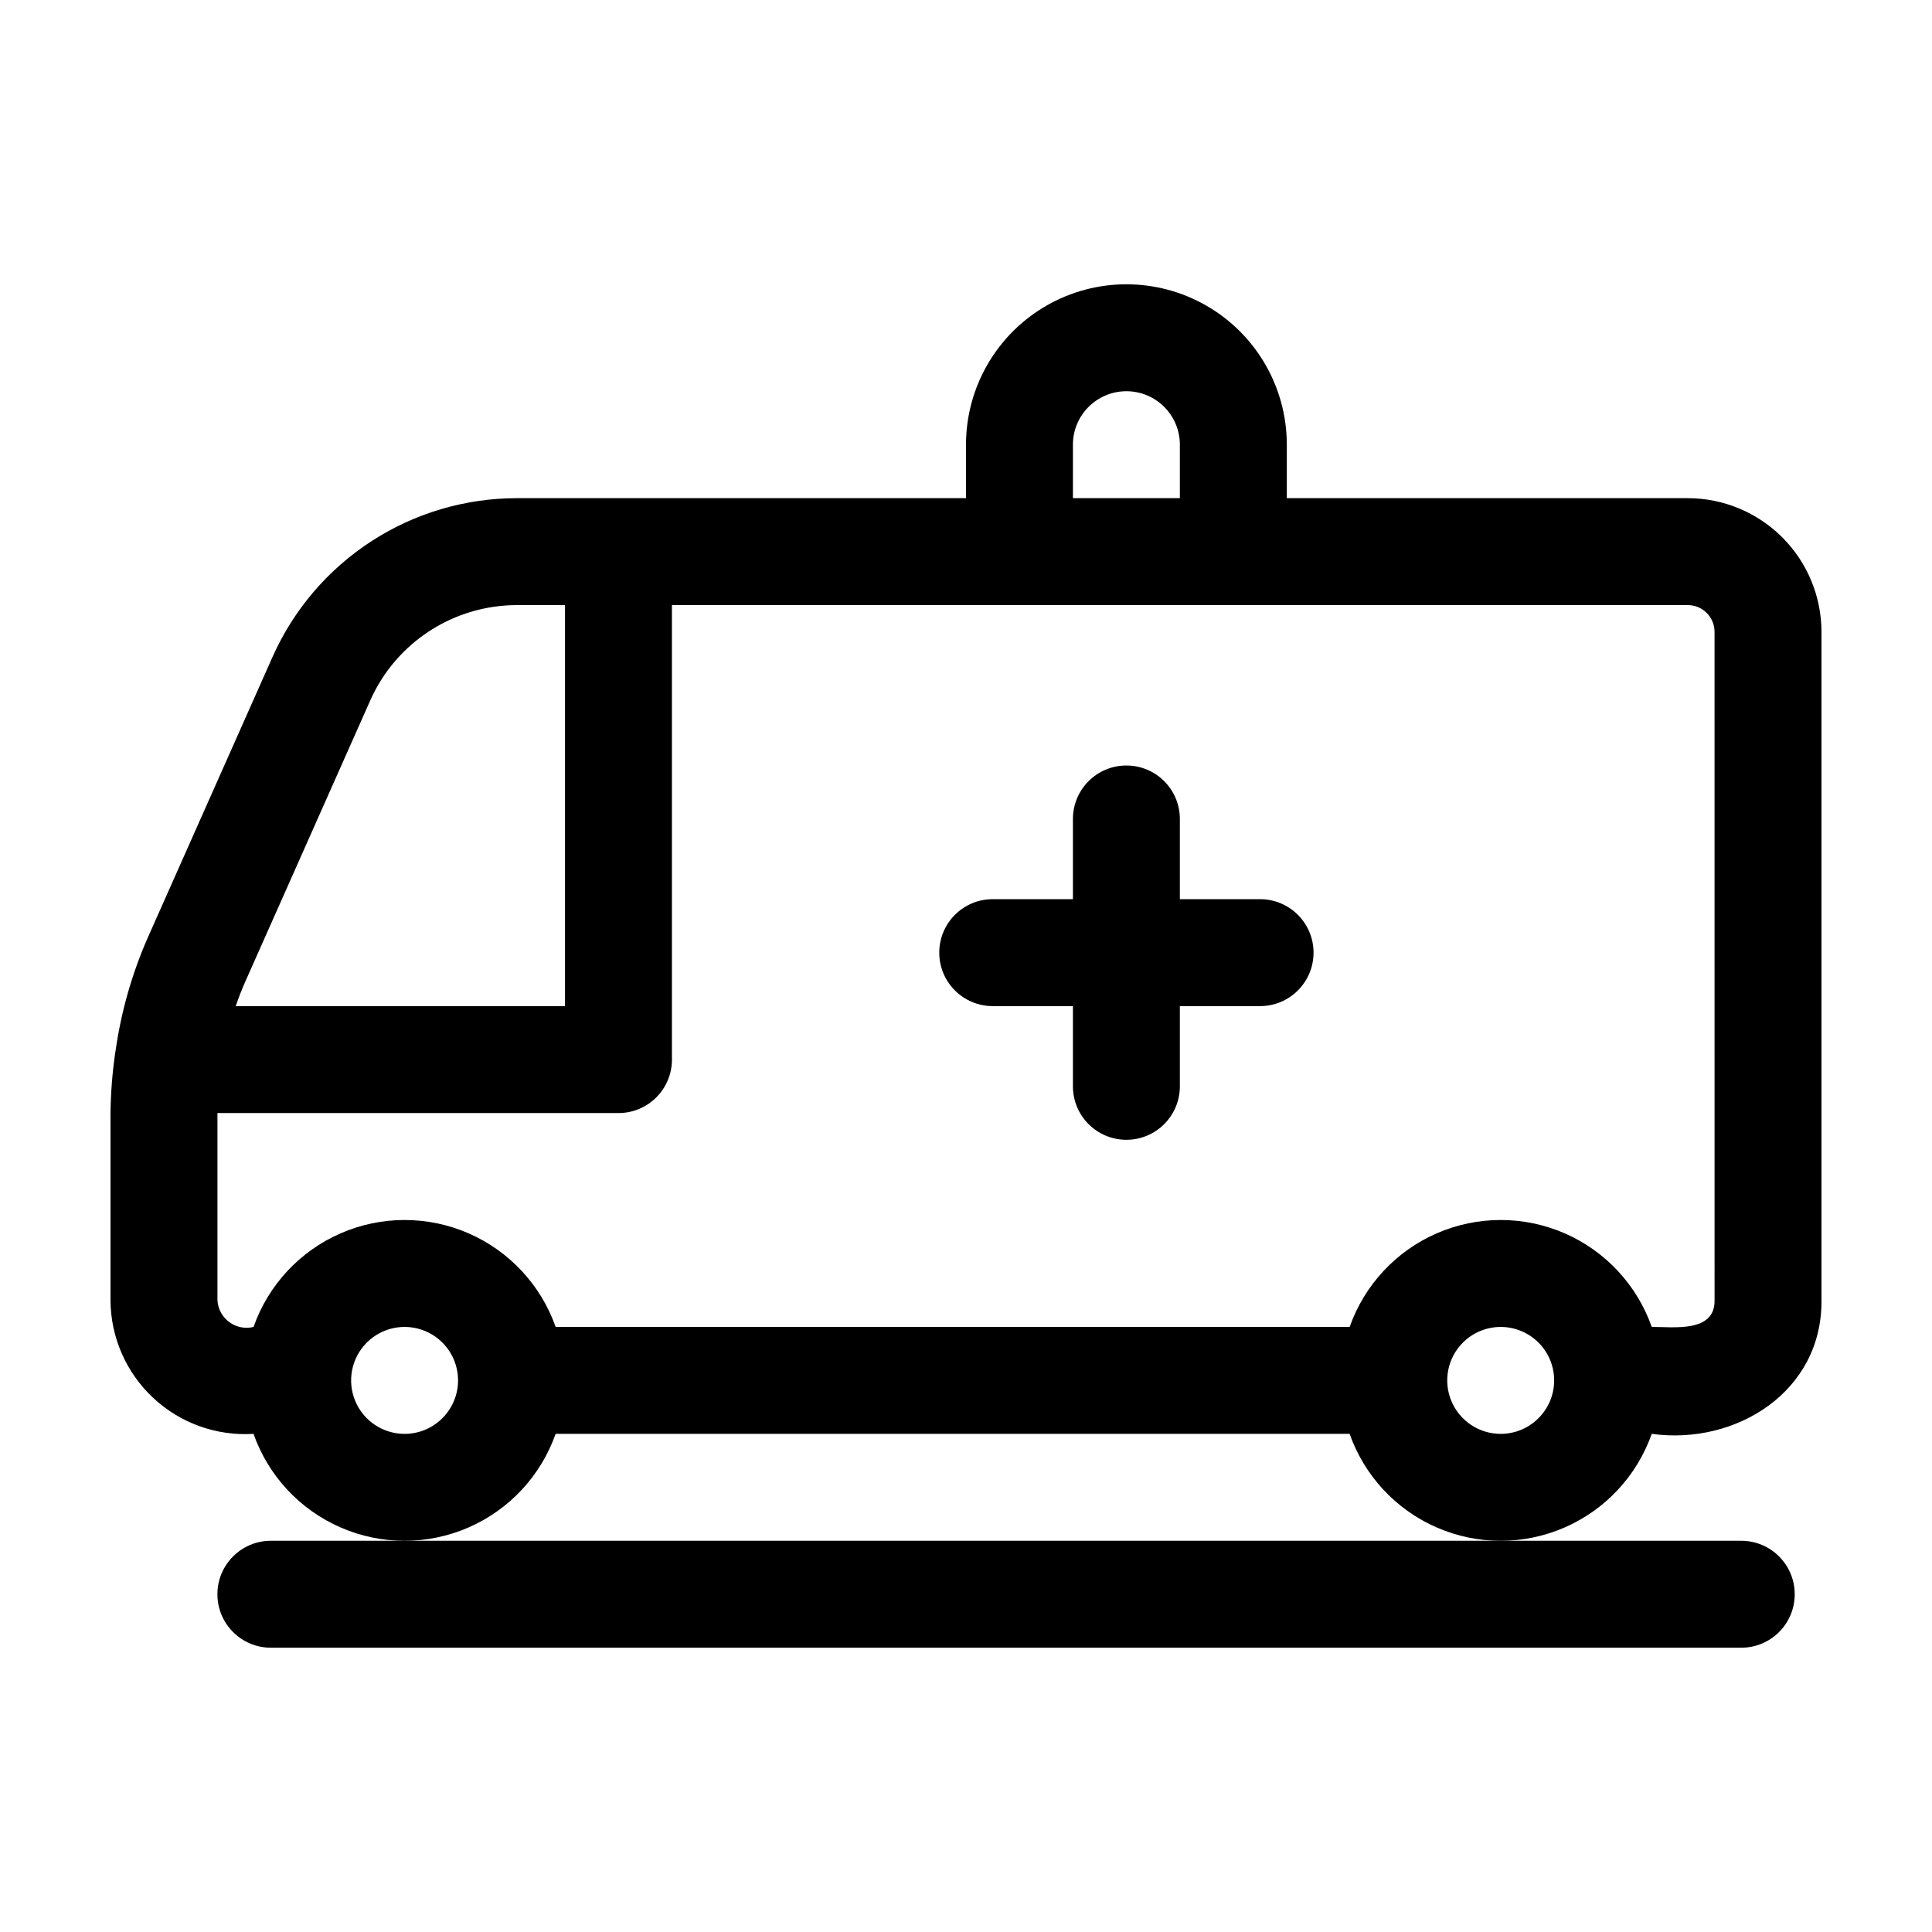
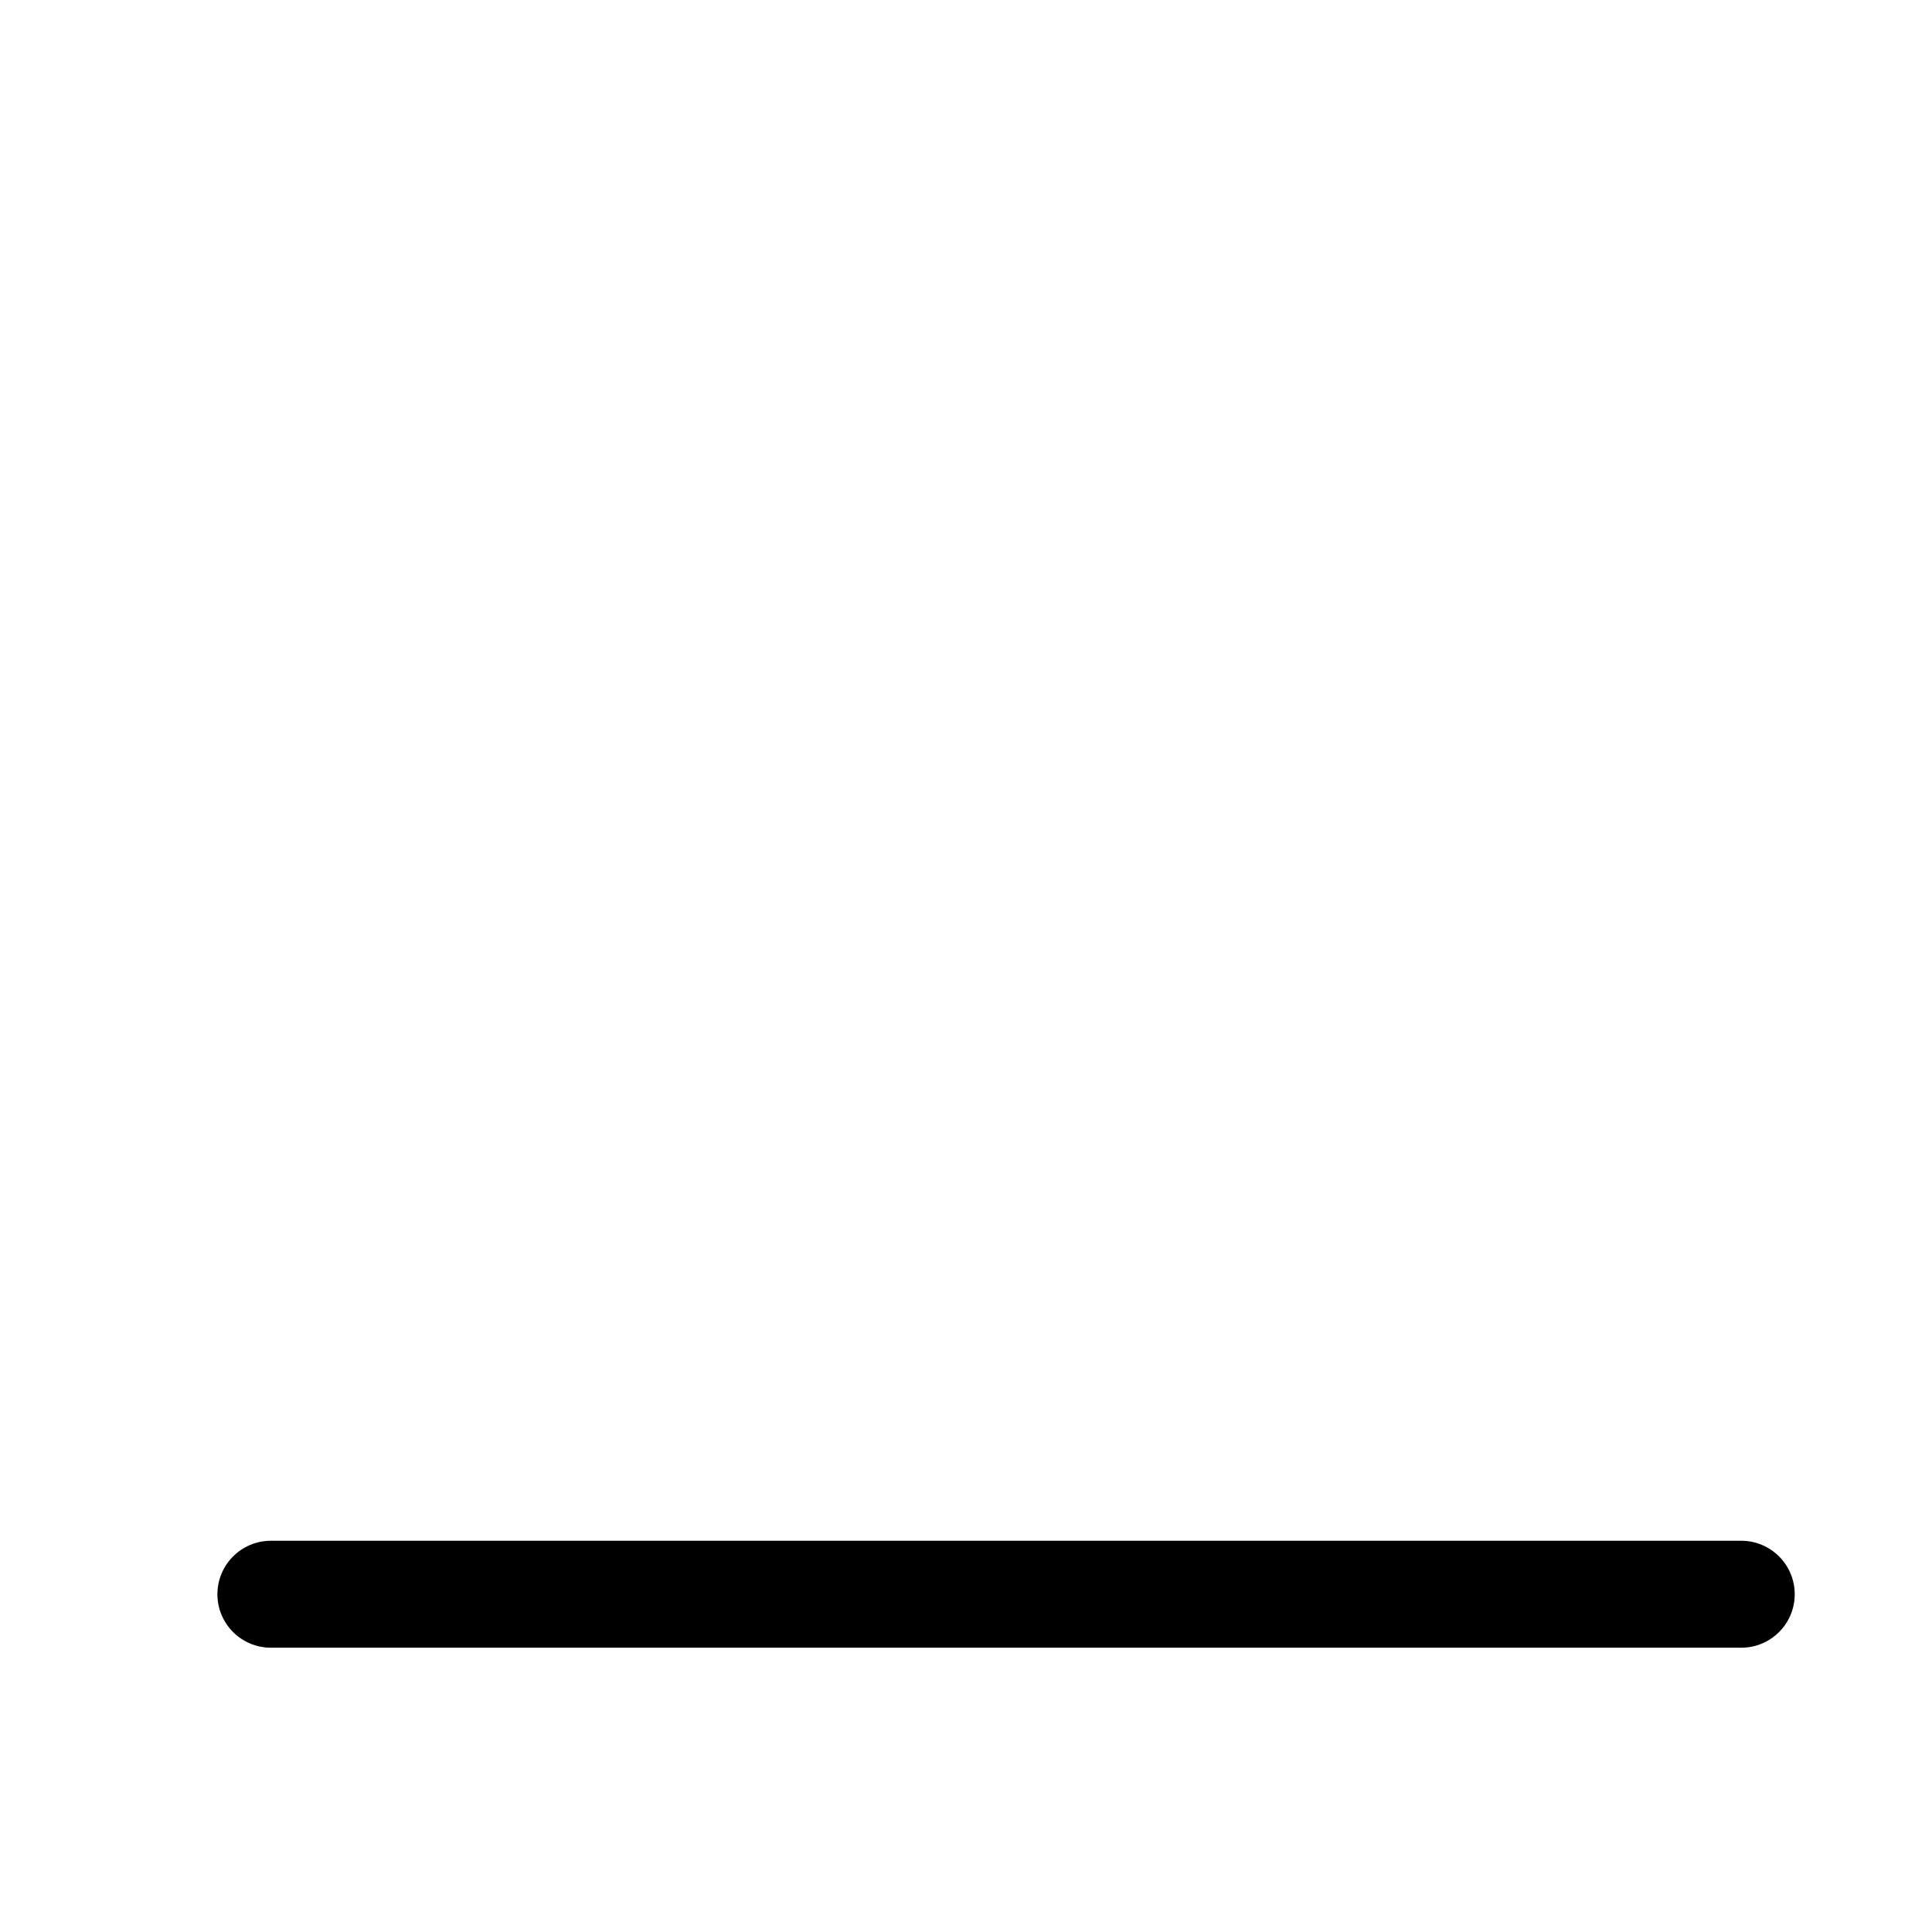
<svg xmlns="http://www.w3.org/2000/svg" fill="#000000" width="800px" height="800px" version="1.1" viewBox="144 144 512 512">
  <g>
    <path d="m251.21 552.32h-35.426 0.004c-7.828 0-14.172 6.348-14.172 14.172 0 7.824 6.344 14.168 14.172 14.168h389.66c7.828 0 14.172-6.344 14.172-14.168 0-7.824-6.344-14.172-14.172-14.172z" />
-     <path d="m591.29 276.02h-106.27v-14.172c0-15.188-8.102-29.219-21.254-36.812-13.152-7.594-29.355-7.594-42.508 0s-21.258 21.625-21.258 36.812v14.168l-119.03 0.004c-13.703 0.004-27.113 3.984-38.602 11.449-11.488 7.469-20.57 18.102-26.141 30.621l-33.039 74.336c-4.242 9.656-7.137 19.852-8.598 30.297l-0.043 0.184c-0.781 5.367-1.203 10.781-1.262 16.203v49.453c0.043 9.82 4.137 19.184 11.309 25.887 7.176 6.707 16.793 10.156 26.594 9.539 3.914 11.113 12.277 20.102 23.086 24.809 10.805 4.707 23.082 4.707 33.887 0 10.805-4.707 19.168-13.695 23.086-24.809h210.42c3.918 11.113 12.281 20.102 23.086 24.809s23.082 4.707 33.887 0c10.809-4.707 19.172-13.695 23.086-24.809 22.457 3.078 45.227-11.289 44.988-35.426v-177.12c-0.012-9.391-3.746-18.395-10.387-25.035s-15.645-10.379-25.035-10.387zm-162.95-14.168-0.004-0.004c0-7.824 6.344-14.168 14.172-14.168 7.824 0 14.168 6.344 14.168 14.168v14.168h-28.34zm-219.25 142.09 33.039-74.336h-0.004c3.344-7.512 8.793-13.895 15.688-18.375 6.891-4.481 14.938-6.867 23.16-6.871h12.758v106.27h-87.262c0.781-2.293 1.656-4.523 2.621-6.691zm42.129 120.05c-5.731 0-10.895-3.453-13.09-8.75-2.191-5.293-0.98-11.387 3.07-15.441 4.055-4.051 10.148-5.266 15.445-3.07 5.293 2.191 8.746 7.359 8.746 13.09-0.008 7.824-6.348 14.164-14.172 14.172zm290.48 0h0.004c-5.731 0-10.898-3.453-13.094-8.75-2.191-5.293-0.98-11.387 3.074-15.441 4.051-4.051 10.145-5.266 15.441-3.07 5.293 2.191 8.746 7.359 8.746 13.09-0.008 7.824-6.348 14.164-14.168 14.172zm56.68-35.426c0.156 8.703-10.984 7.039-16.648 7.086-3.914-11.117-12.277-20.105-23.082-24.812-10.809-4.703-23.086-4.703-33.891 0-10.805 4.707-19.168 13.695-23.086 24.812h-210.42c-3.918-11.117-12.277-20.105-23.086-24.812-10.805-4.703-23.082-4.703-33.887 0-10.809 4.707-19.172 13.695-23.086 24.812-2.234 0.551-4.602 0.078-6.449-1.293-1.852-1.371-2.992-3.492-3.117-5.793v-49.594h106.27c7.828 0 14.172-6.344 14.172-14.168v-120.45h269.22c3.91 0.008 7.078 3.176 7.082 7.086z" />
-     <path d="m477.93 382.29h-21.254v-21.254c0-7.824-6.344-14.168-14.168-14.168-7.828 0-14.172 6.344-14.172 14.168v21.254h-21.254c-7.824 0-14.168 6.344-14.168 14.172 0 7.824 6.344 14.168 14.168 14.168h21.254v21.254c0 7.828 6.344 14.172 14.172 14.172 7.824 0 14.168-6.344 14.168-14.172v-21.254h21.254c7.828 0 14.172-6.344 14.172-14.168 0-7.828-6.344-14.172-14.172-14.172z" />
  </g>
</svg>